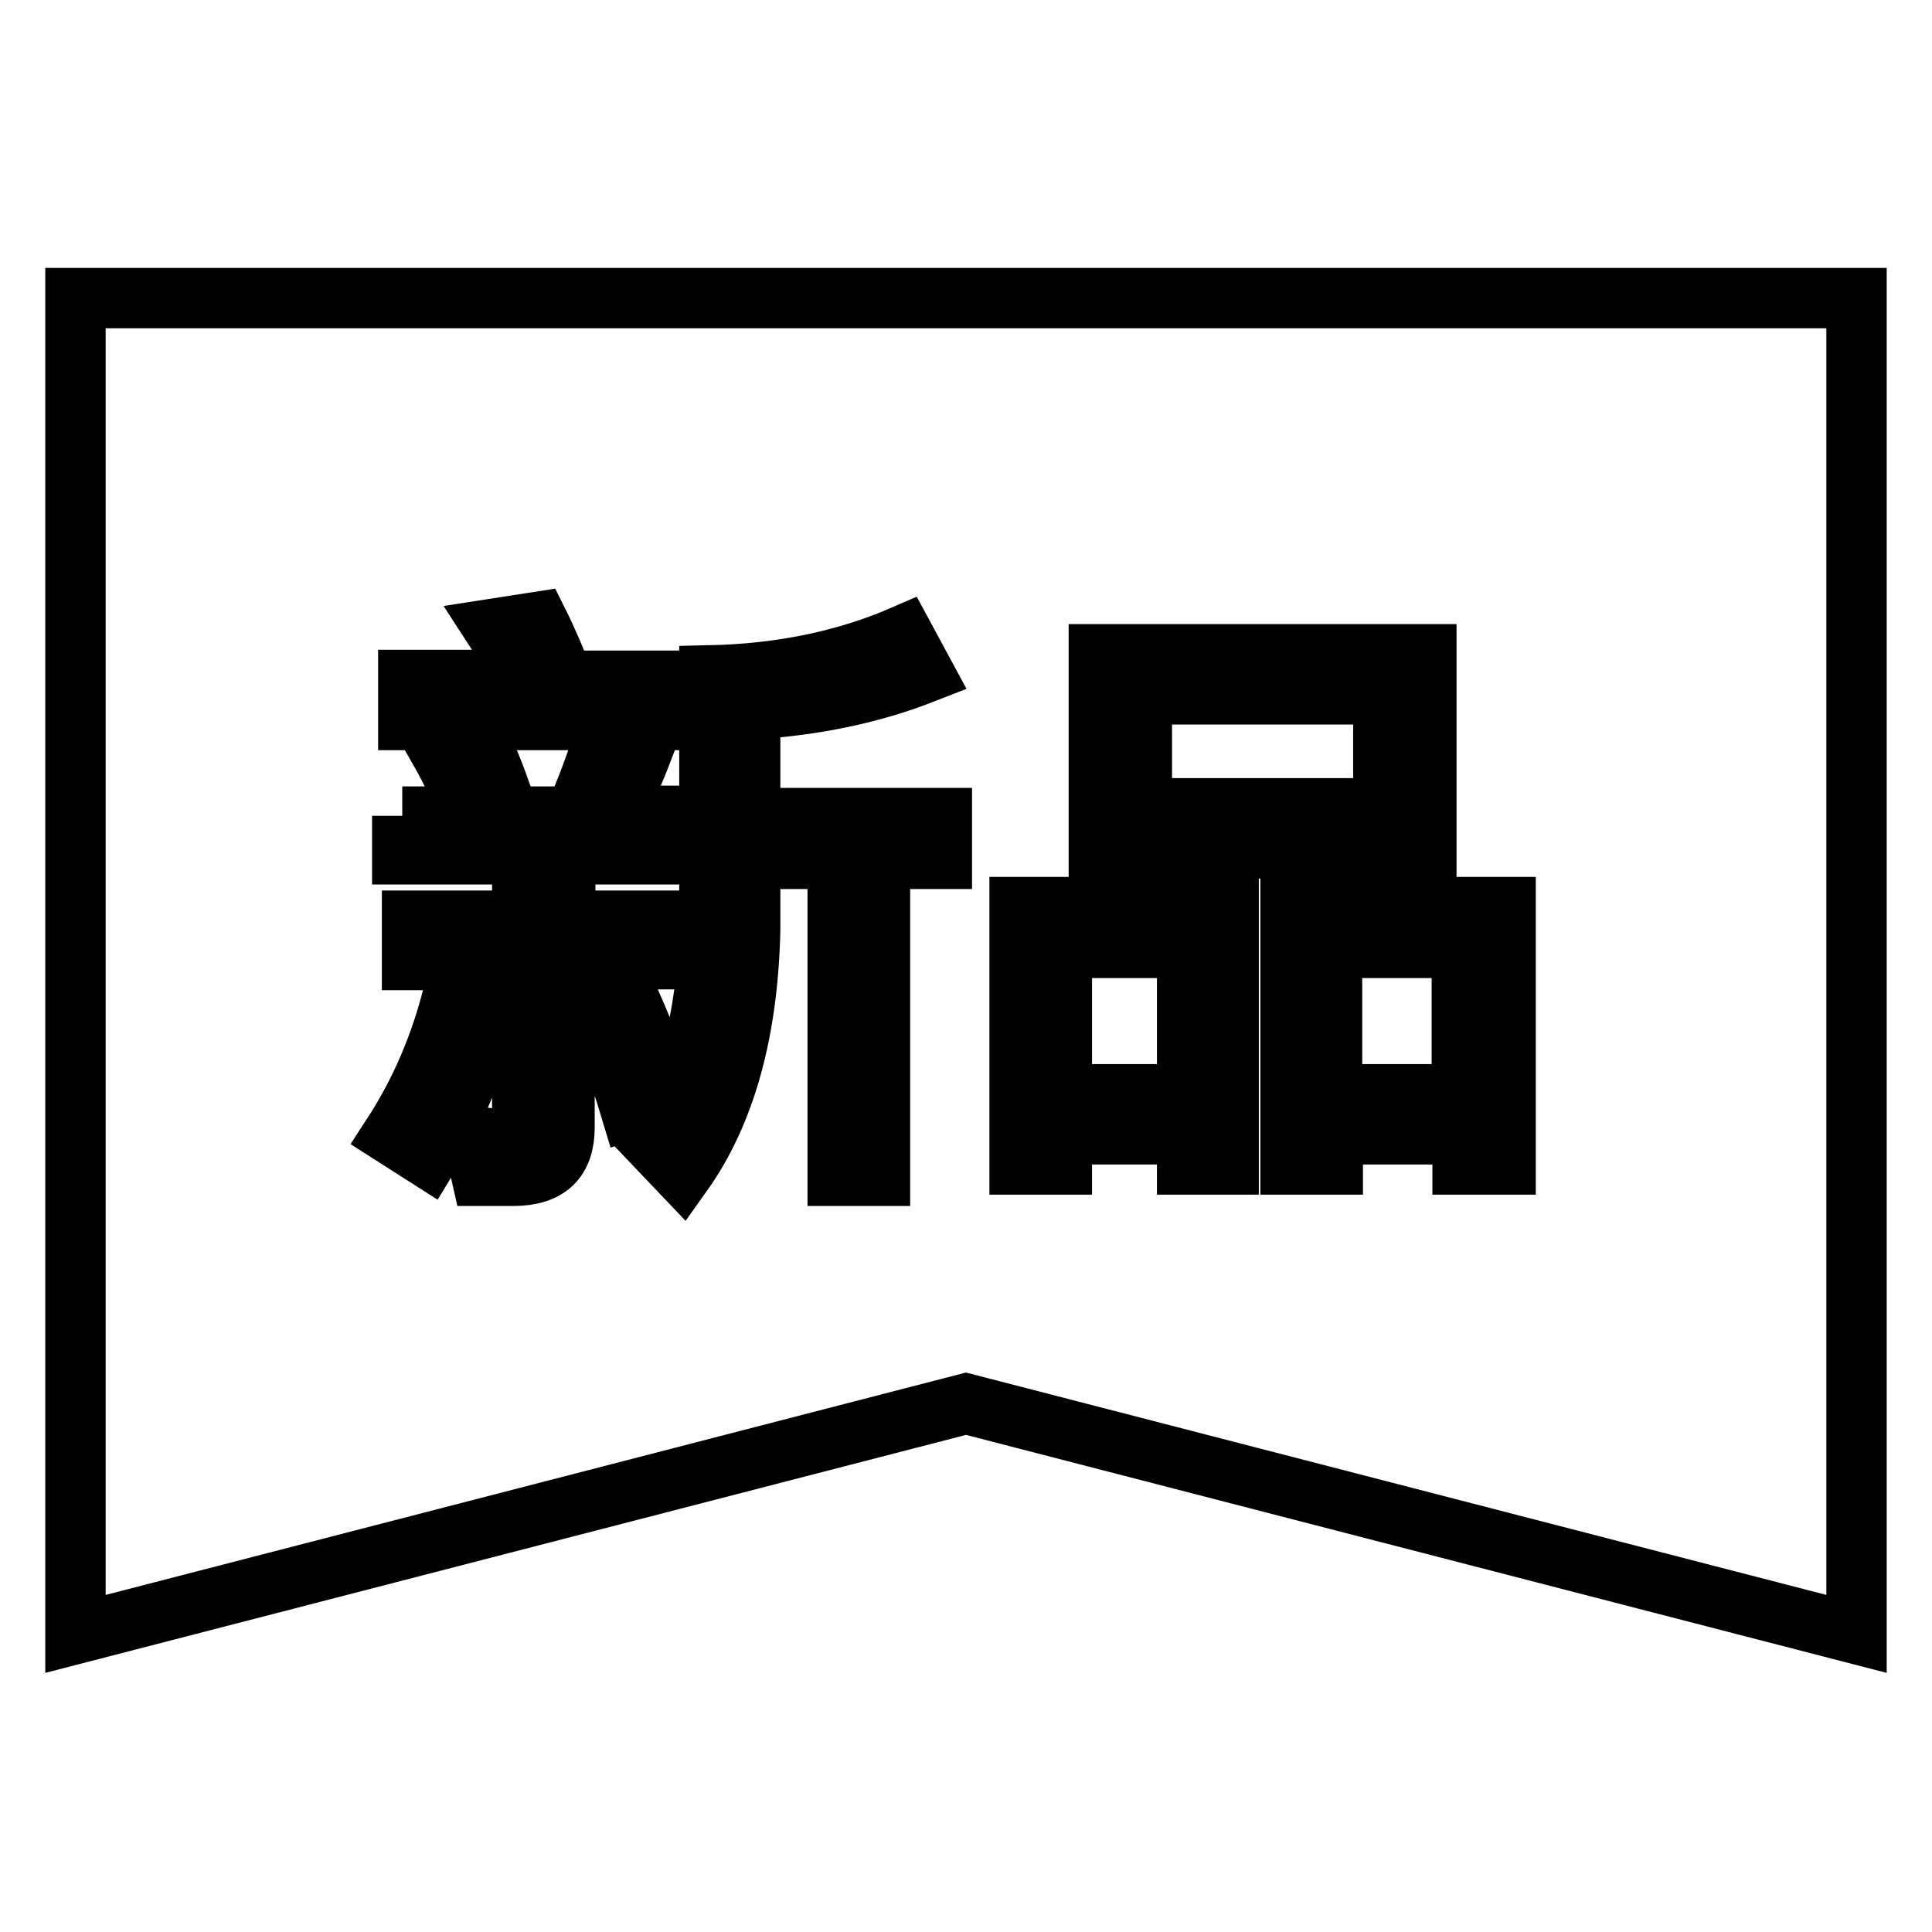
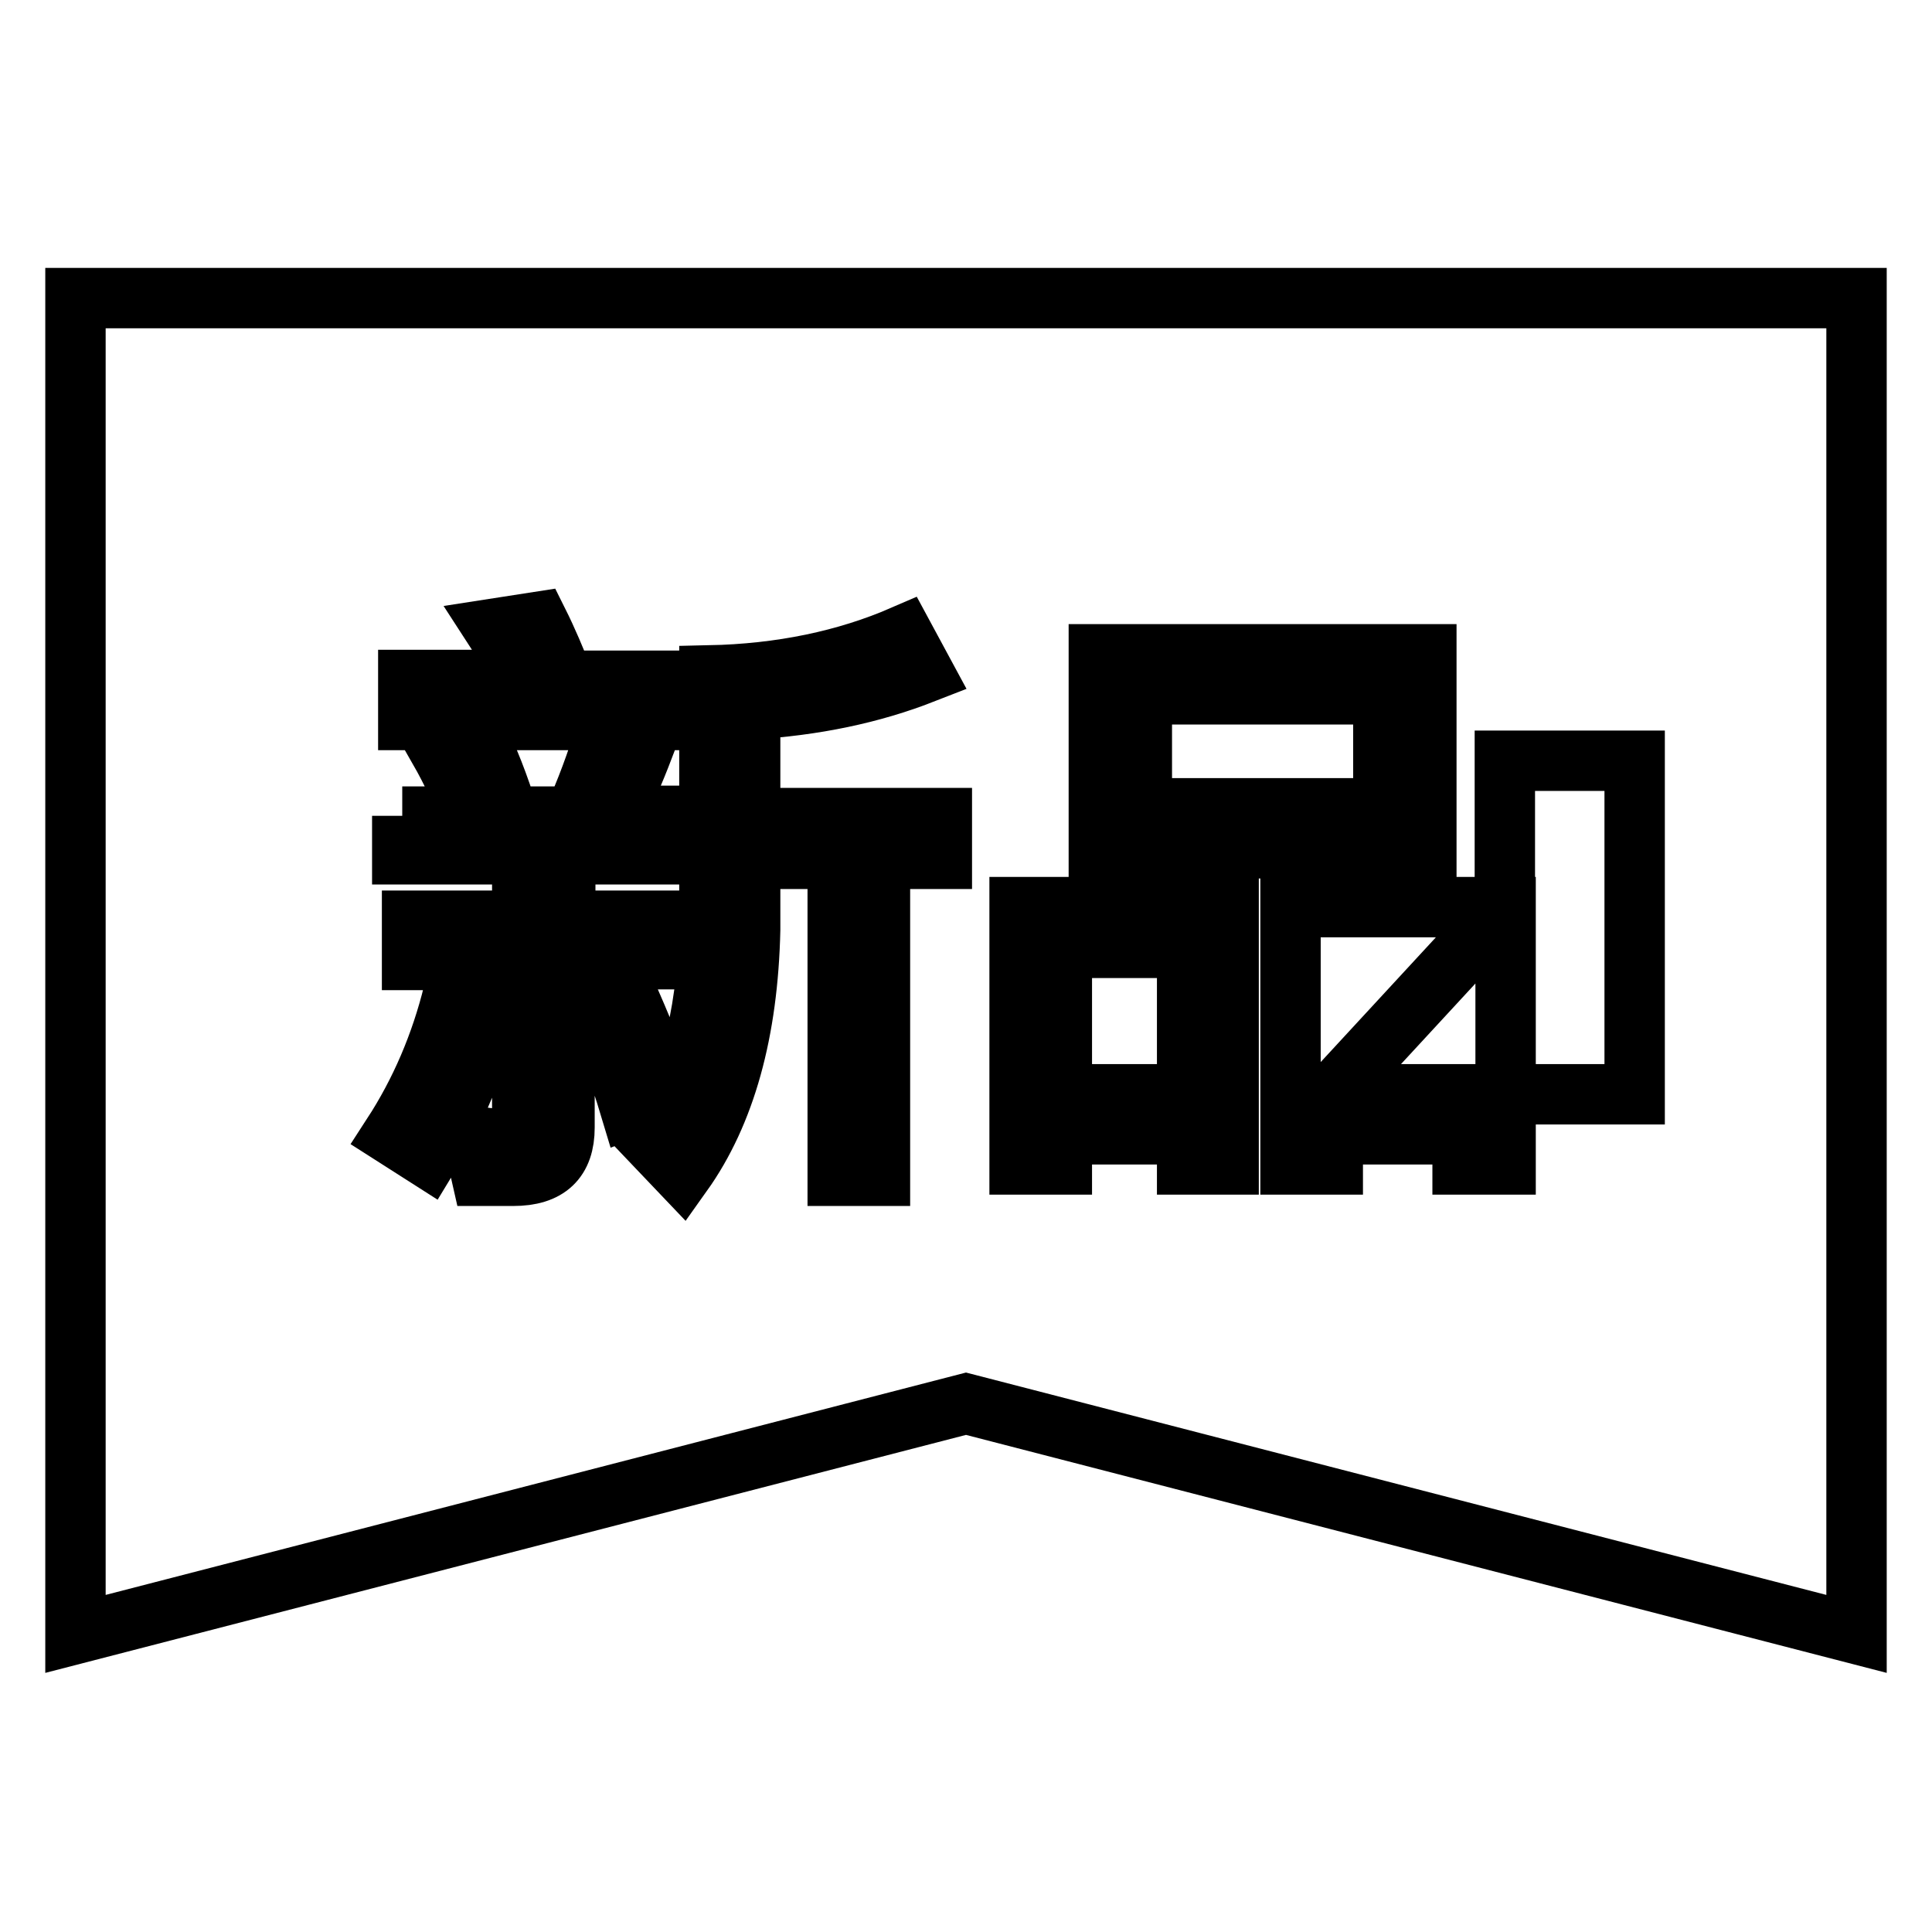
<svg xmlns="http://www.w3.org/2000/svg" version="1.1" x="0px" y="0px" viewBox="0 0 256 256" enable-background="new 0 0 256 256" xml:space="preserve">
  <g>
-     <path stroke-width="8" fill-opacity="0" stroke="#000000" d="M128,186L10,216.5v-177h236v177L128,186z M119.7,84.2c-7.6,3.3-16.2,5.1-25.7,5.3v33.7 c-0.4,12-2.9,21.3-7.6,28.1l4,4.2c5.7-8,8.7-18.8,9-32.3v-9.4h11.6v42h5.6v-42h8.2v-5.4H99.4V94c8.5-0.5,16.1-2.1,23-4.8 L119.7,84.2z M54.1,90.2v5.2h35.5v-5.2H74.7c-1.1-2.8-2.2-5.4-3.4-7.8l-5.8,0.9c1.3,2,2.5,4.3,3.6,6.8H54.1z M53.3,108.1v5.1h15.9 v8.8H54.6v5.2h14.6v20.9c0,1.9-1,2.8-3.1,2.8c-1.1,0-2.3-0.2-3.5-0.4l1.2,5.3h4.2c4.6,0,6.8-2.1,6.8-6.4v-22.3h13.8V122H74.9v-8.8 h15.2v-5.1h-8.9c1.5-2.7,2.8-5.7,4.1-9.1l-5.1-1.7c-1.2,3.8-2.5,7.4-4.1,10.9h-8.7c-1.3-4.2-2.7-7.8-4.2-10.7l-5,1.8 c1.6,2.8,3,5.8,4.2,8.9H53.3z M60.1,131.5c-1.7,6.9-4.4,13.2-8.1,18.9l4.7,3c3.6-5.9,6.5-12.8,8.6-20.8L60.1,131.5z M82.7,130.9 l-4.7,1.3c2.2,4.7,4,9.6,5.5,14.6l4.7-1.8C86.9,140.7,85,136,82.7,130.9z M145.6,86.7v25.7H189V86.7H145.6z M183.3,107.1h-32V92h32 V107.1L183.3,107.1z M162.8,120.2h-27.7v34.1h5.6v-4h16.6v4h5.5V120.2L162.8,120.2z M140.7,145v-19.4h16.6V145H140.7z M199.4,120.2 H171v34.1h5.6v-4h17.2v4h5.7V120.2L199.4,120.2z M176.5,145v-19.4h17.2V145H176.5z" />
+     <path stroke-width="8" fill-opacity="0" stroke="#000000" d="M128,186L10,216.5v-177h236v177L128,186z M119.7,84.2c-7.6,3.3-16.2,5.1-25.7,5.3v33.7 c-0.4,12-2.9,21.3-7.6,28.1l4,4.2c5.7-8,8.7-18.8,9-32.3v-9.4h11.6v42h5.6v-42h8.2v-5.4H99.4V94c8.5-0.5,16.1-2.1,23-4.8 L119.7,84.2z M54.1,90.2v5.2h35.5v-5.2H74.7c-1.1-2.8-2.2-5.4-3.4-7.8l-5.8,0.9c1.3,2,2.5,4.3,3.6,6.8H54.1z M53.3,108.1v5.1h15.9 v8.8H54.6v5.2h14.6v20.9c0,1.9-1,2.8-3.1,2.8c-1.1,0-2.3-0.2-3.5-0.4l1.2,5.3h4.2c4.6,0,6.8-2.1,6.8-6.4v-22.3h13.8V122H74.9v-8.8 h15.2v-5.1h-8.9c1.5-2.7,2.8-5.7,4.1-9.1l-5.1-1.7c-1.2,3.8-2.5,7.4-4.1,10.9h-8.7c-1.3-4.2-2.7-7.8-4.2-10.7l-5,1.8 c1.6,2.8,3,5.8,4.2,8.9H53.3z M60.1,131.5c-1.7,6.9-4.4,13.2-8.1,18.9l4.7,3c3.6-5.9,6.5-12.8,8.6-20.8L60.1,131.5z M82.7,130.9 l-4.7,1.3c2.2,4.7,4,9.6,5.5,14.6l4.7-1.8C86.9,140.7,85,136,82.7,130.9z M145.6,86.7v25.7H189V86.7H145.6z M183.3,107.1h-32V92h32 V107.1L183.3,107.1z M162.8,120.2h-27.7v34.1h5.6v-4h16.6v4h5.5V120.2L162.8,120.2z M140.7,145v-19.4h16.6V145H140.7z M199.4,120.2 H171v34.1h5.6v-4h17.2v4h5.7V120.2L199.4,120.2z v-19.4h17.2V145H176.5z" />
  </g>
</svg>